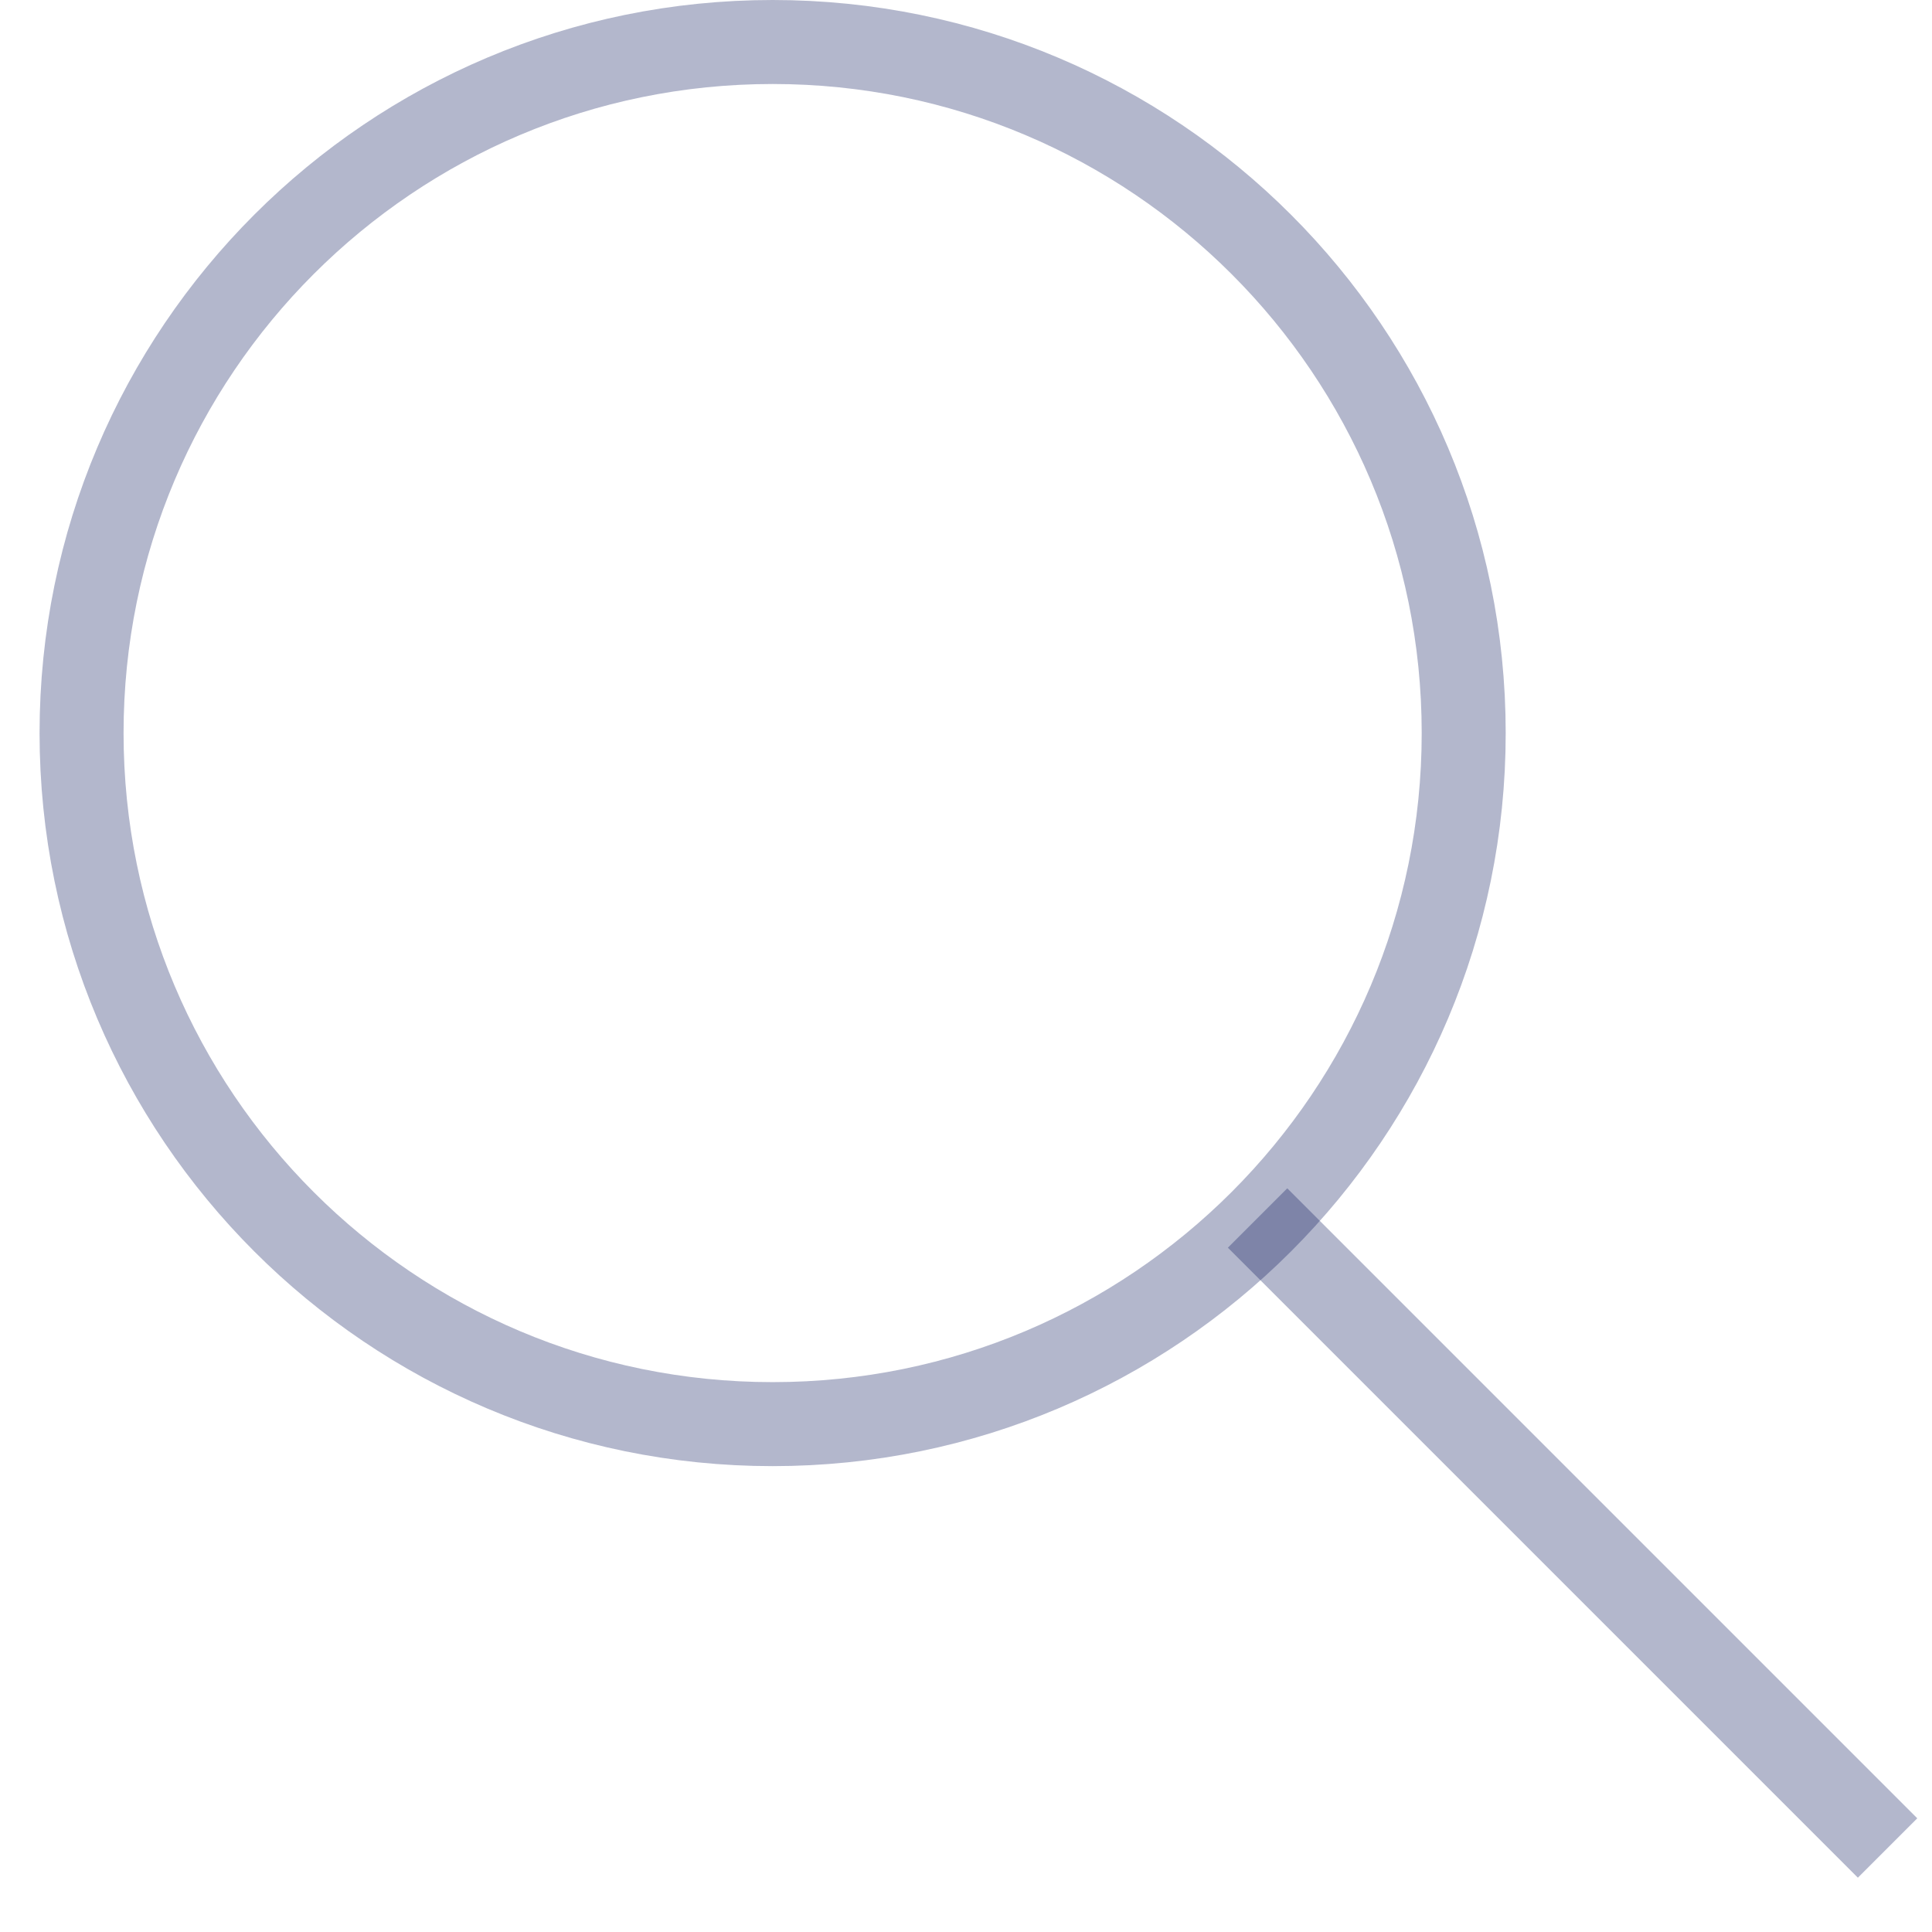
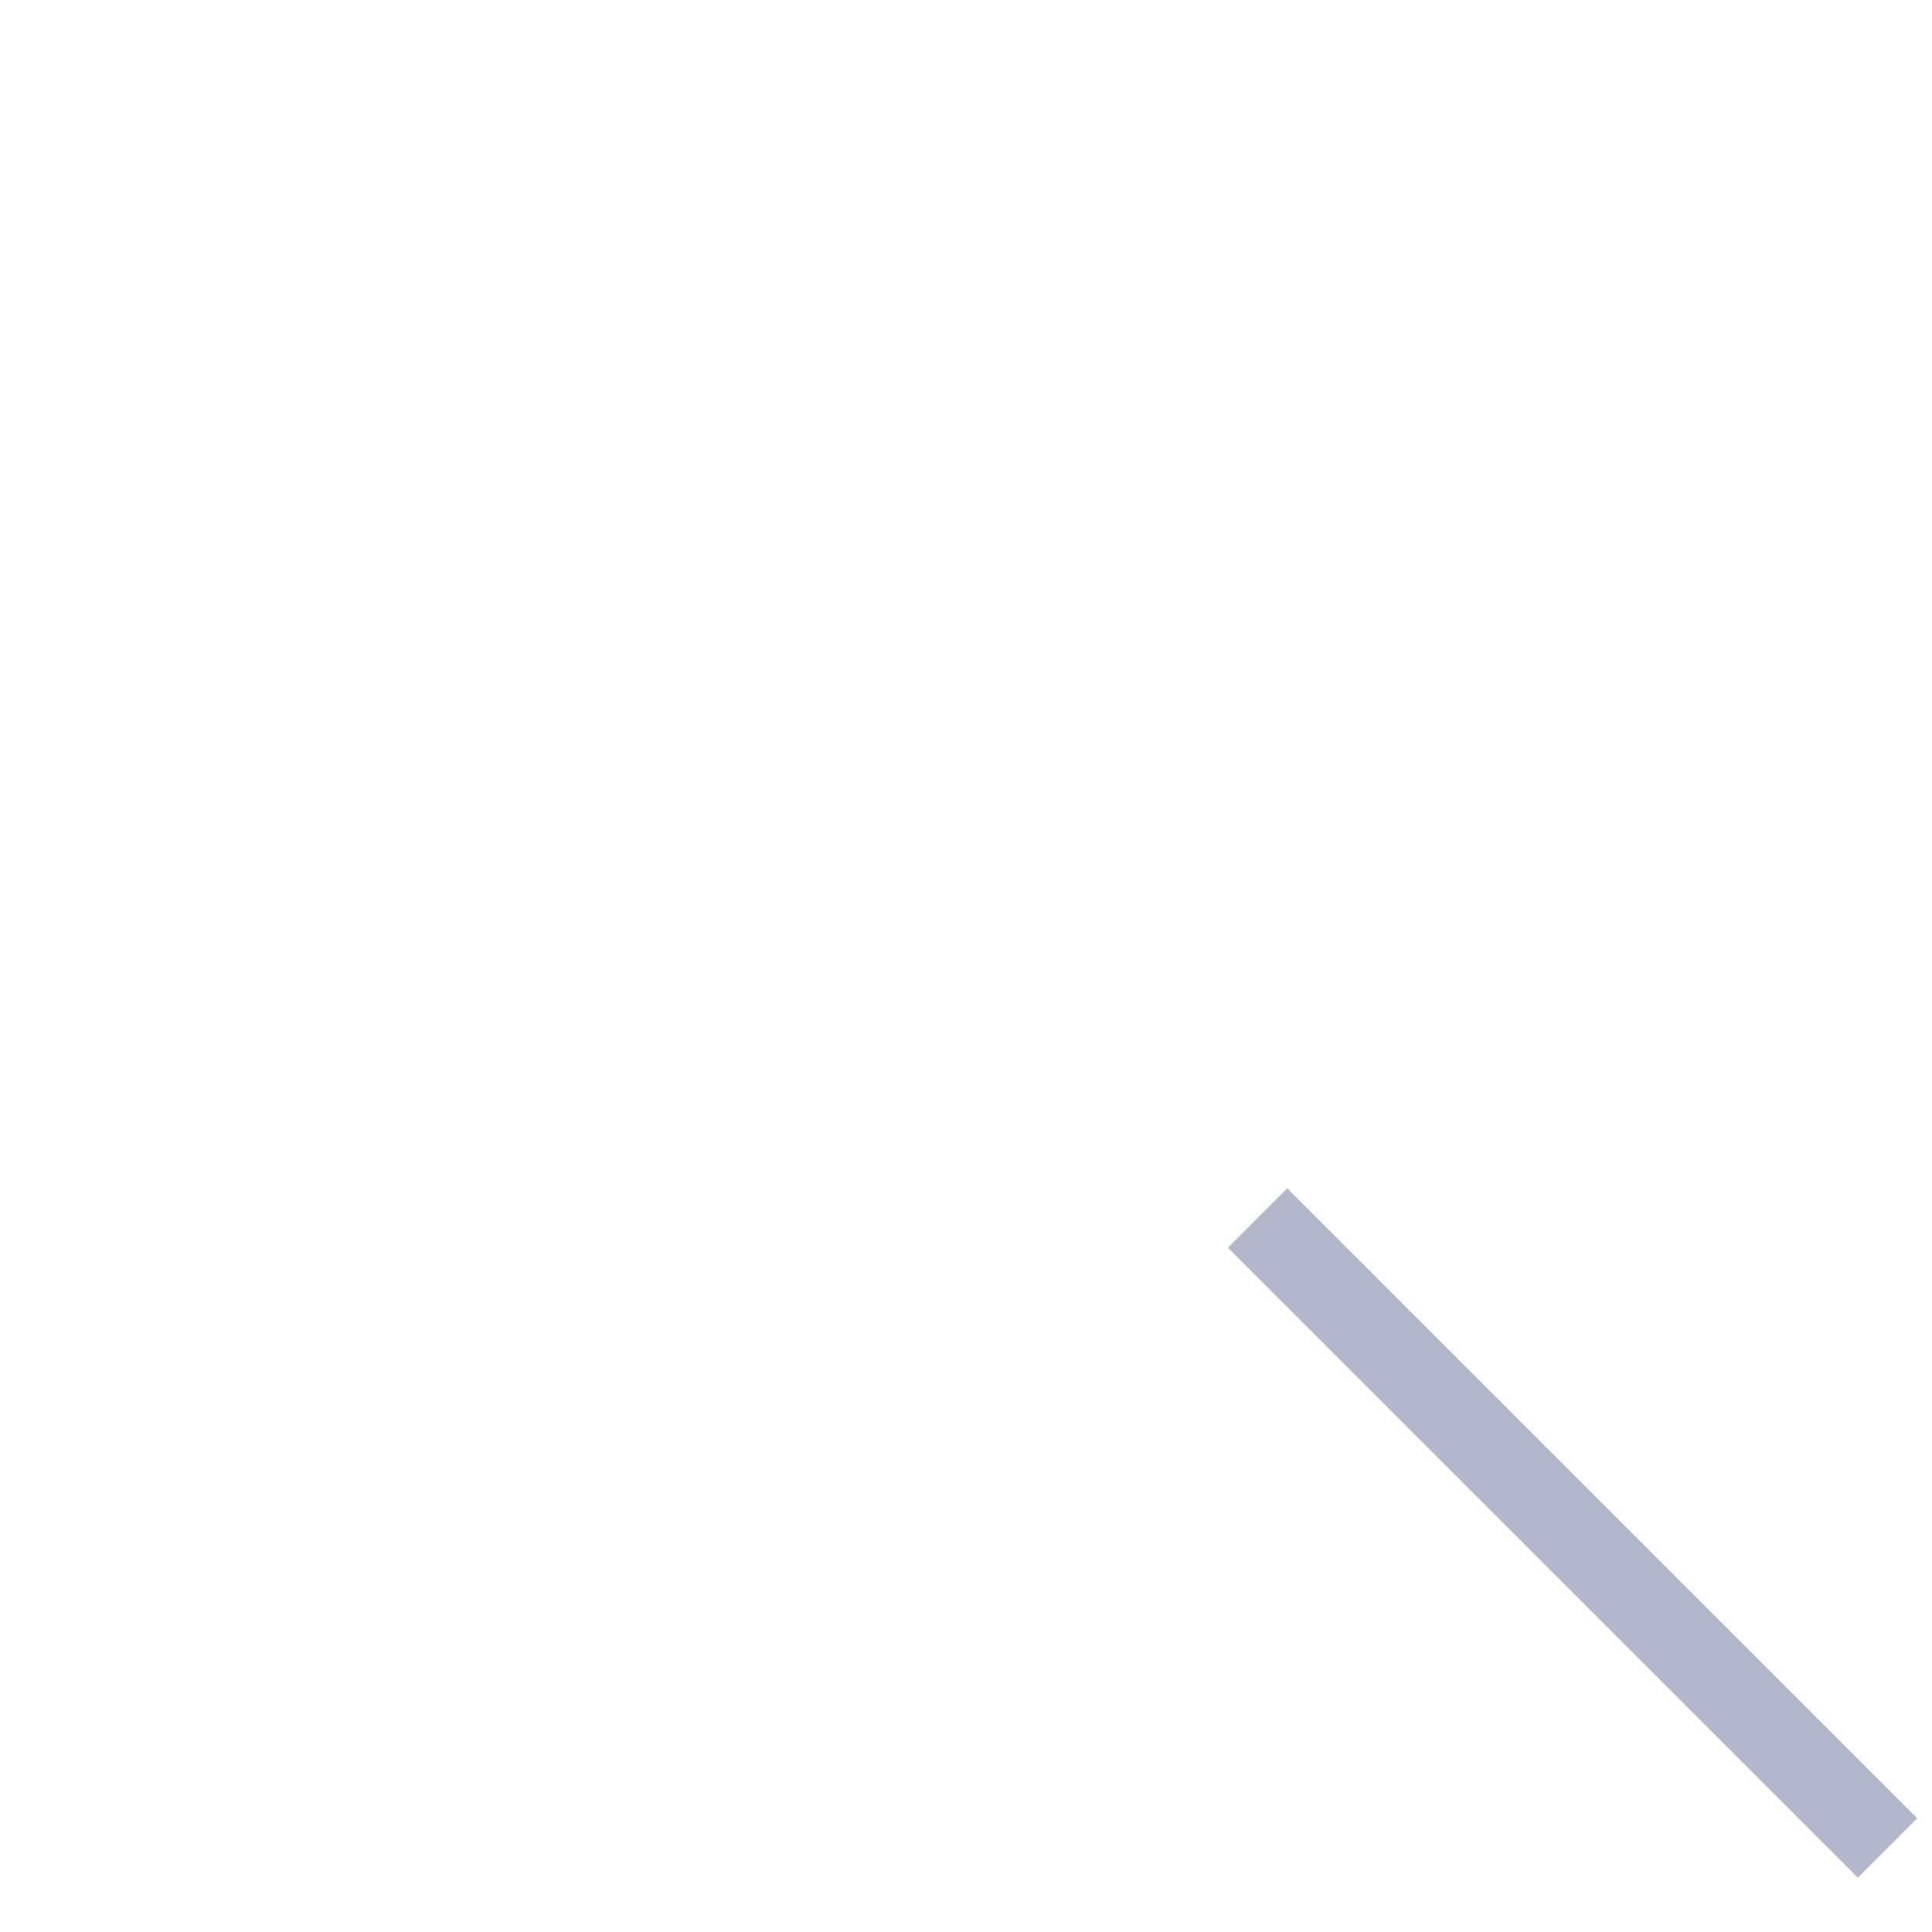
<svg xmlns="http://www.w3.org/2000/svg" width="23" height="23" viewBox="0 0 23 23" fill="none">
  <g clip-path="url(#clip0_0_3)">
-     <path d="M9.198 16.954C13.742 16.954 17.425 13.271 17.425 8.727C17.425 4.183 13.742 0.5 9.198 0.5C4.654 0.5 0.971 4.183 0.971 8.727C0.971 13.271 4.654 16.954 9.198 16.954Z" stroke="#000E56" stroke-opacity="0.3" />
    <path d="M14.971 14.5L22.471 22" stroke="#000E56" stroke-opacity="0.3" />
  </g>
  <defs>
    <clipPath id="clip0_0_3">
      <rect width="23" height="23" fill="white" />
    </clipPath>
  </defs>
</svg>